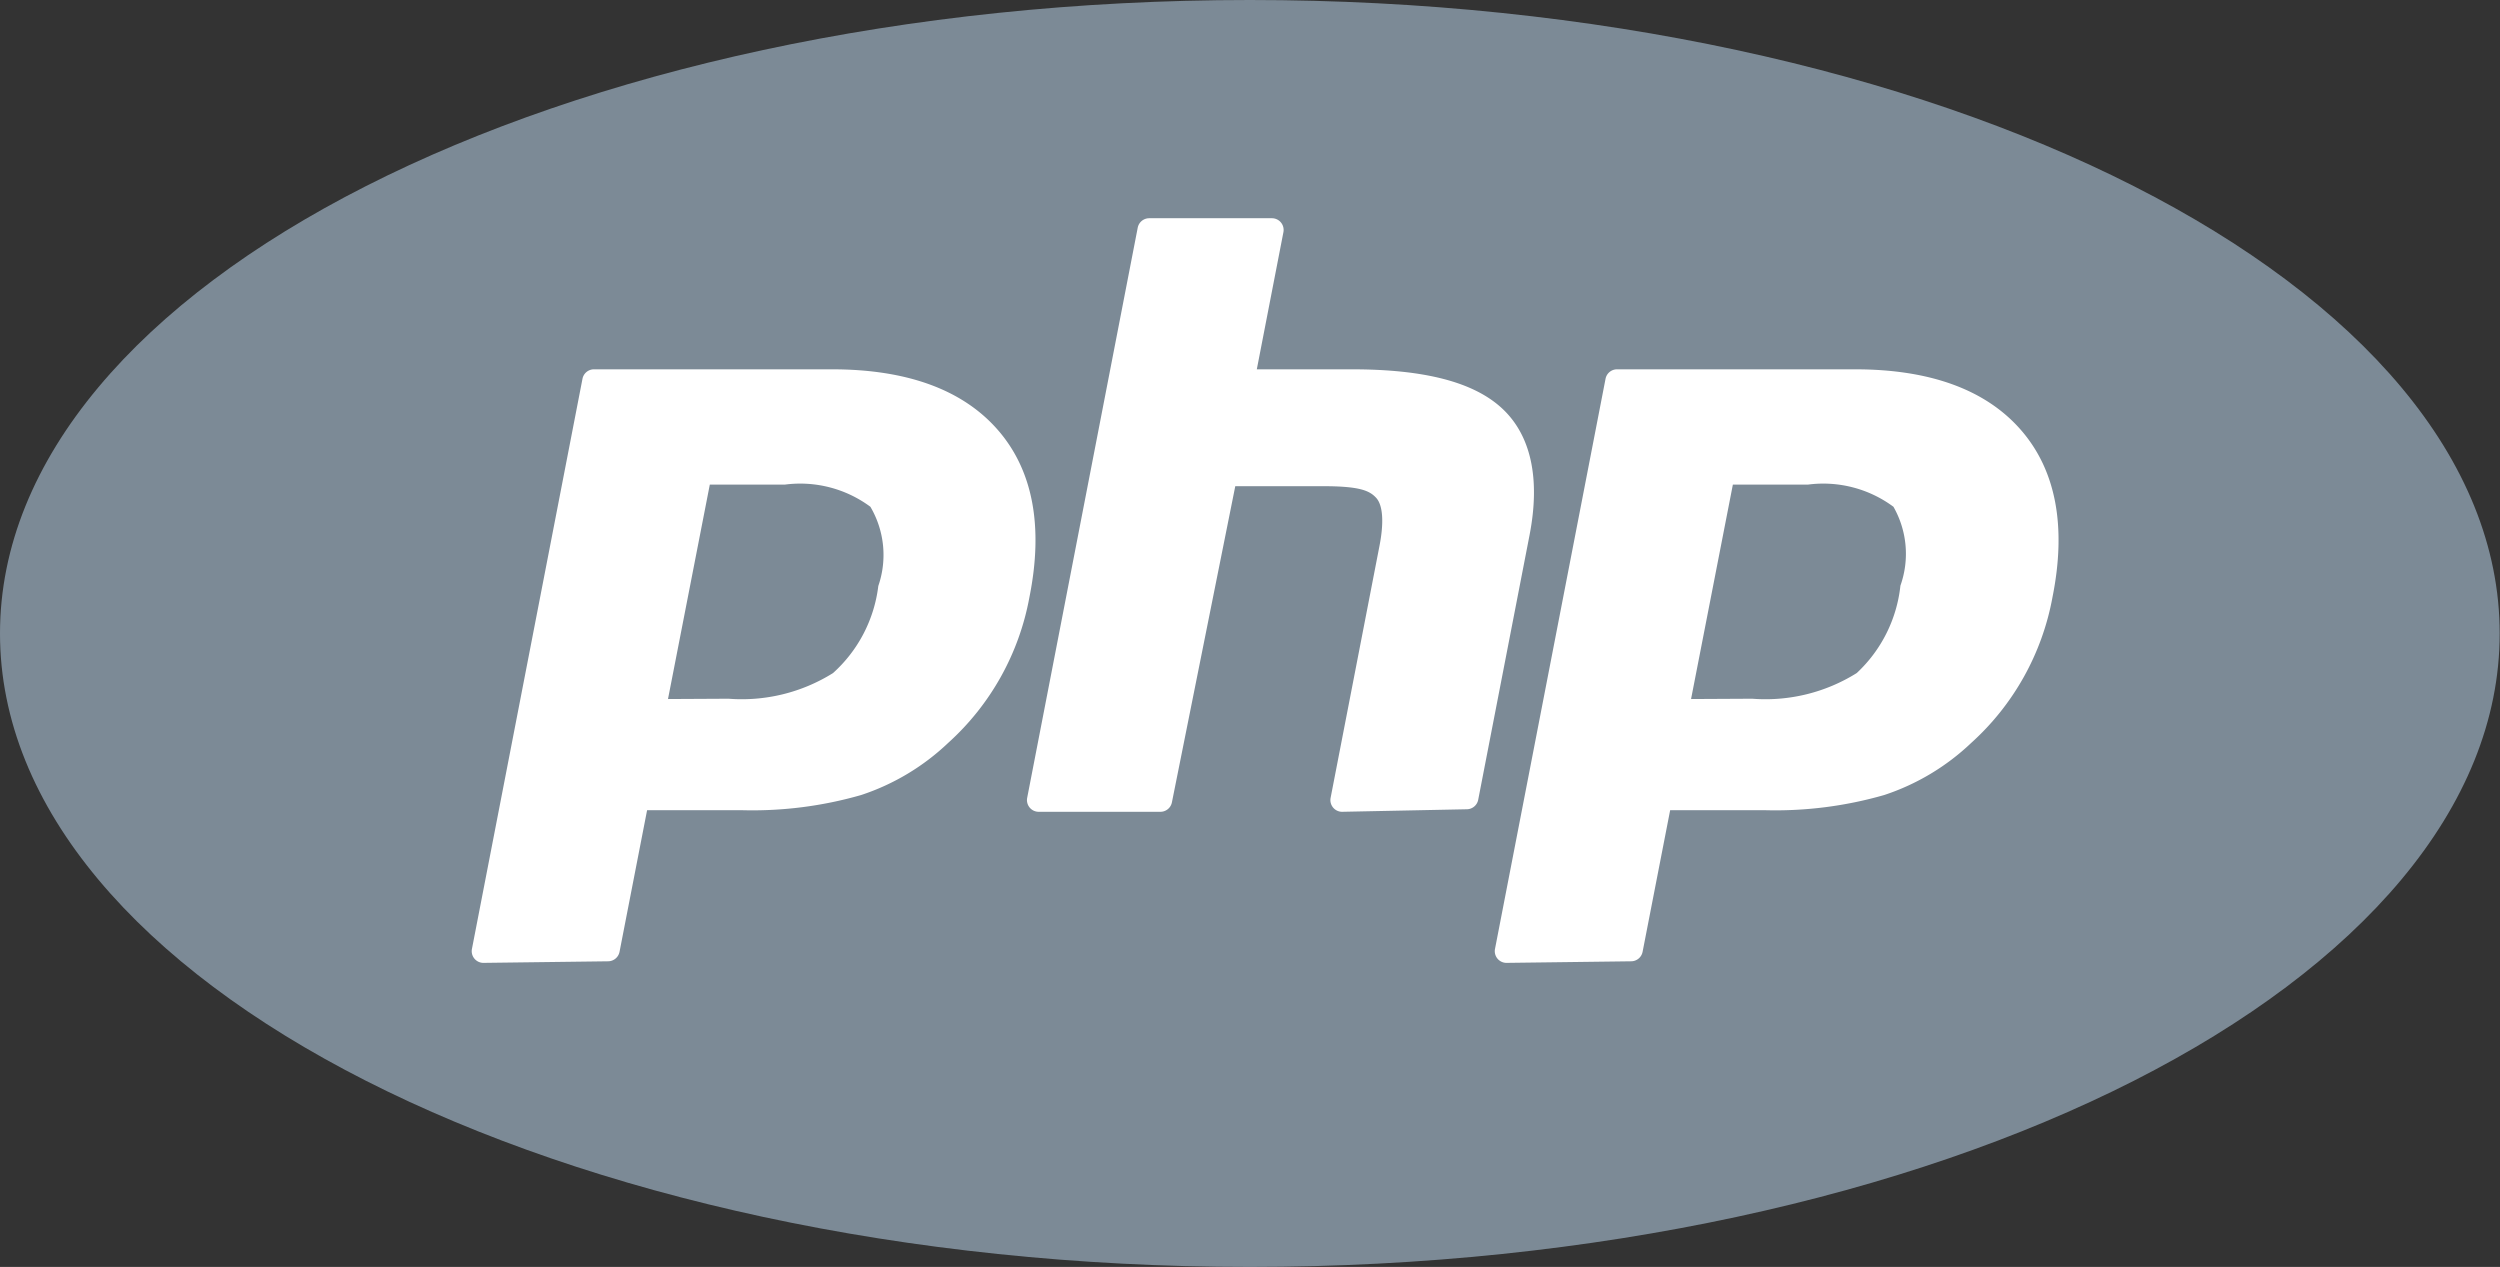
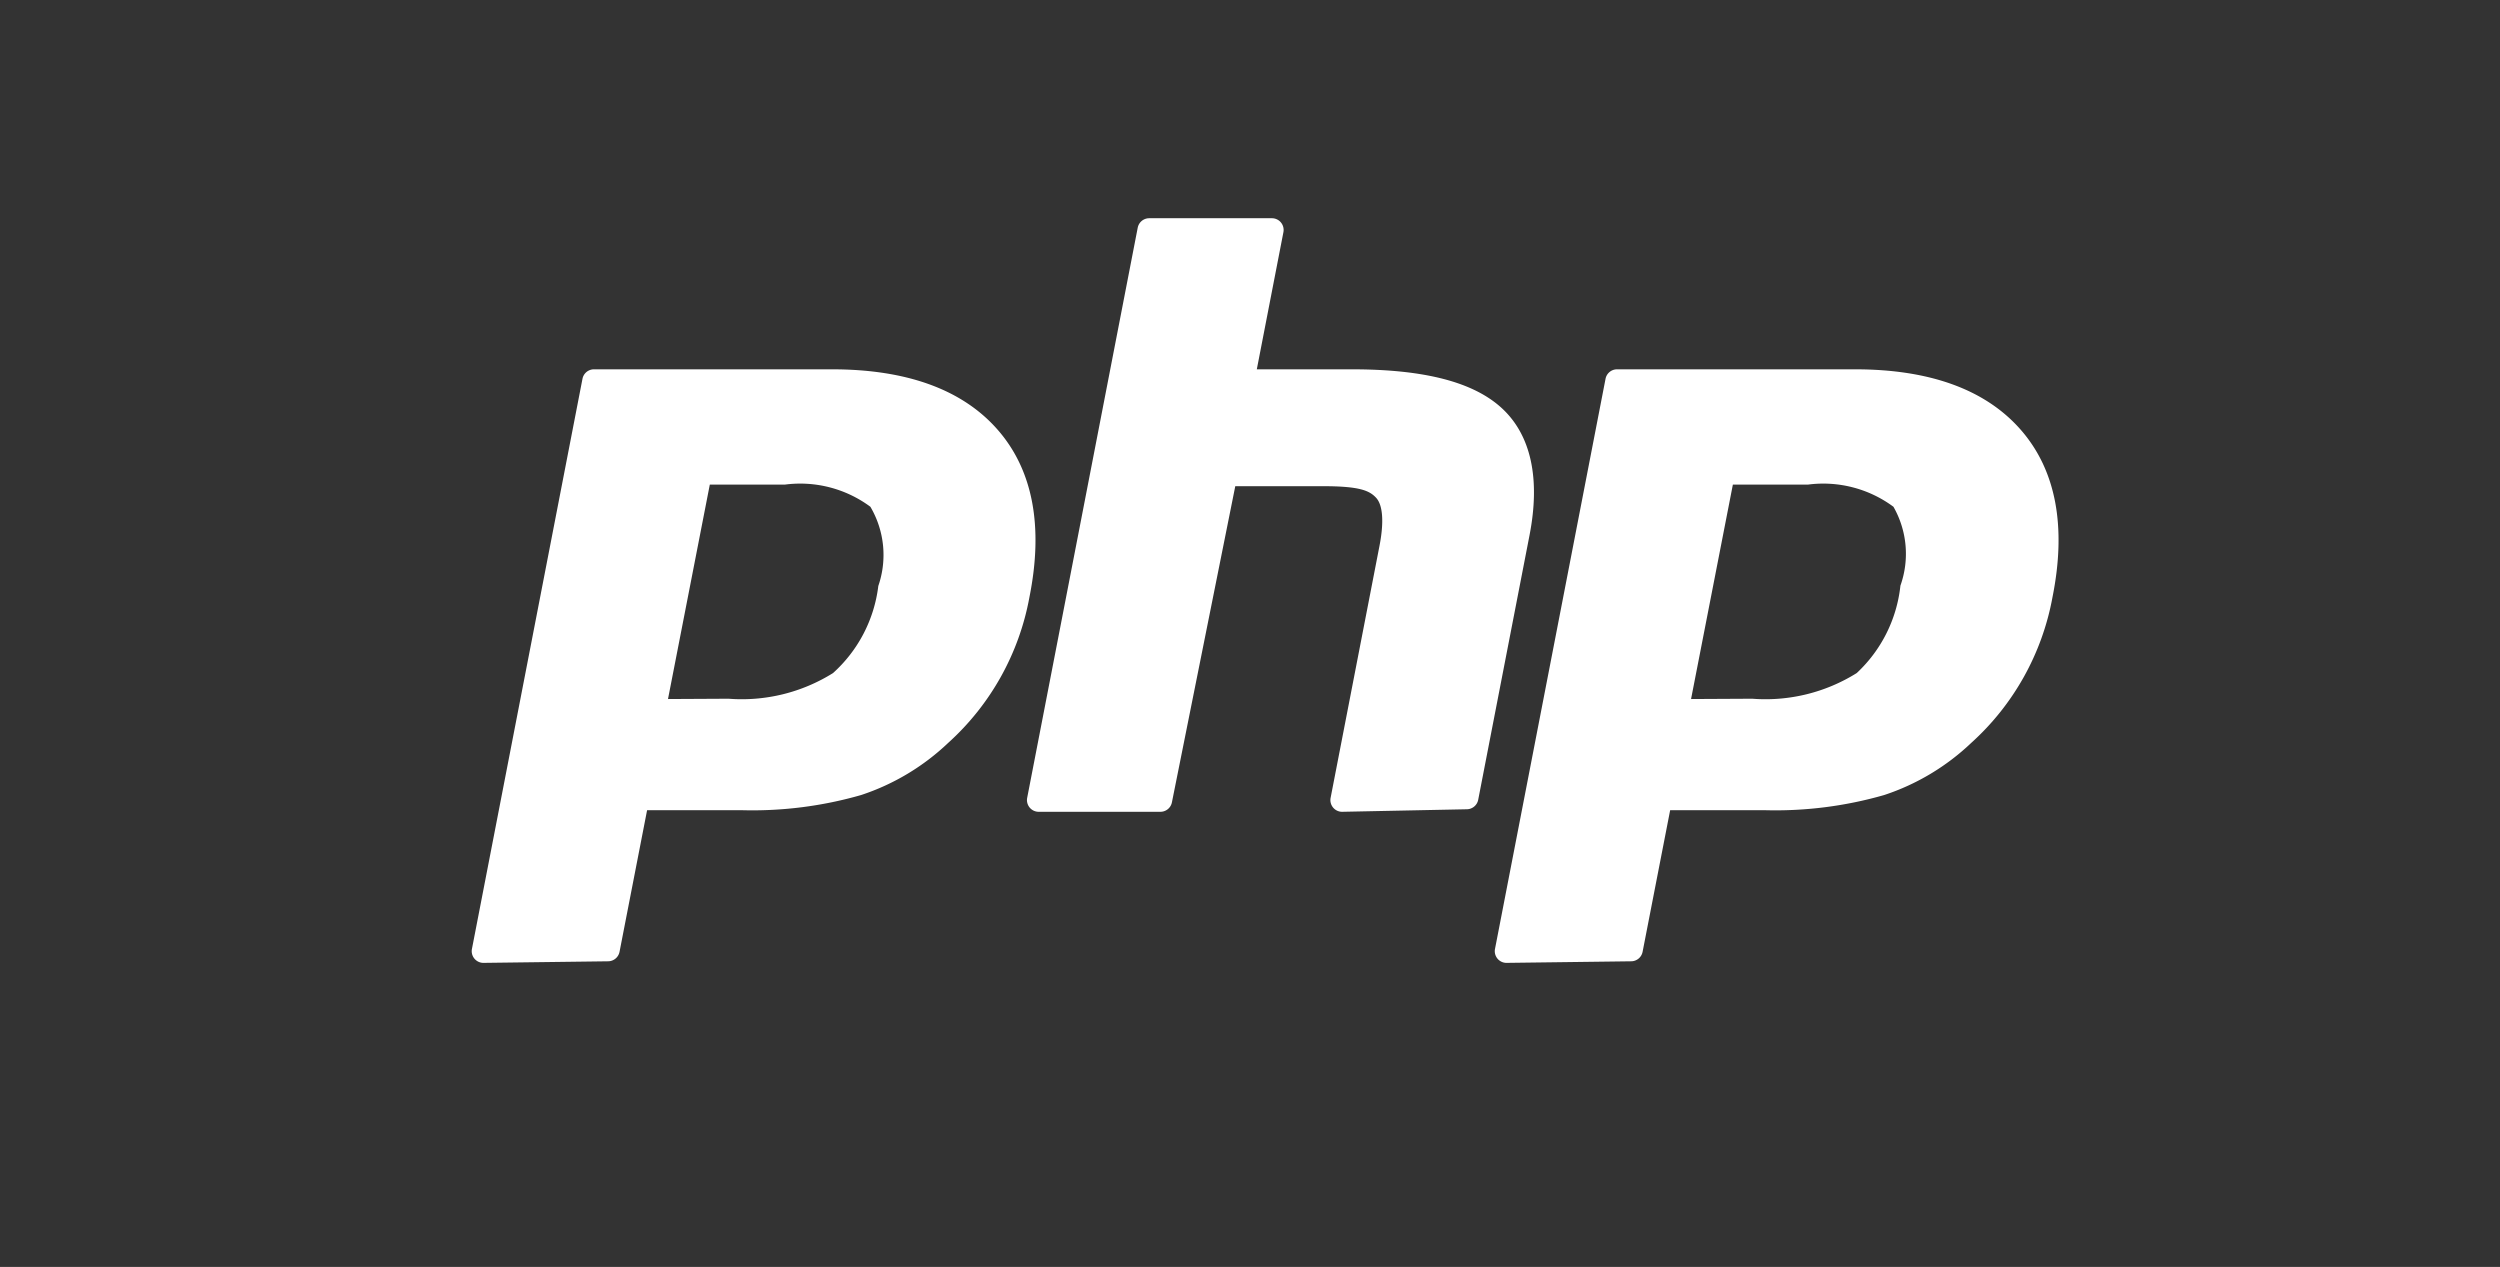
<svg xmlns="http://www.w3.org/2000/svg" viewBox="0 0 78.93 40">
  <rect x="0" y="0" width="78.93" height="40" fill="#333333" stroke="none" />
  <defs>
    <style>.cls-2{fill:#fff}</style>
  </defs>
  <g id="Calque_2" data-name="Calque 2">
    <g id="_2__" data-name="2 _">
-       <path id="path3474" d="M39.46 40c21.8 0 39.46-9 39.46-20S61.26 0 39.46 0 0 9 0 20s17.67 20 39.46 20" fill="#7c8a96" />
      <path id="path3486" class="cls-2" d="M23 22.06a5.43 5.43 0 0 0 3.3-.81 4.41 4.41 0 0 0 1.43-2.75 3 3 0 0 0-.25-2.5 3.72 3.72 0 0 0-2.7-.7h-2.37l-1.32 6.77zm-7.74 8.34a.37.37 0 0 1-.36-.44l3.49-18a.37.37 0 0 1 .36-.3h7.52c2.36 0 4.12.64 5.23 1.91s1.45 3.05 1 5.29a8.17 8.17 0 0 1-2.57 4.6 7.3 7.3 0 0 1-2.74 1.64 12.41 12.41 0 0 1-3.76.48h-3l-.87 4.47a.37.37 0 0 1-.36.3z" />
      <path id="path3494" class="cls-2" d="M42.37 25.63a.37.37 0 0 1-.36-.44l1.54-7.94c.15-.76.11-1.3-.1-1.53s-.52-.37-1.68-.37H39l-2 9.98a.37.37 0 0 1-.36.3h-3.85a.37.37 0 0 1-.36-.44l3.49-18a.37.37 0 0 1 .36-.3h3.88a.37.37 0 0 1 .36.44l-.84 4.33h3c2.29 0 3.85.4 4.75 1.24s1.21 2.2.86 4l-1.62 8.35a.37.37 0 0 1-.36.3z" />
      <path id="path3502" class="cls-2" d="M55.32 22.06a5.43 5.43 0 0 0 3.3-.81A4.41 4.41 0 0 0 60 18.49a3 3 0 0 0-.22-2.49 3.72 3.72 0 0 0-2.7-.7h-2.37l-1.32 6.77zm-7.76 8.34a.37.37 0 0 1-.36-.44l3.49-18a.37.37 0 0 1 .36-.3h7.52c2.36 0 4.12.64 5.23 1.91s1.45 3.05 1 5.29a8.17 8.17 0 0 1-2.57 4.6 7.3 7.3 0 0 1-2.74 1.64 12.41 12.41 0 0 1-3.76.48h-3l-.87 4.47a.37.37 0 0 1-.36.3z" />
    </g>
  </g>
</svg>